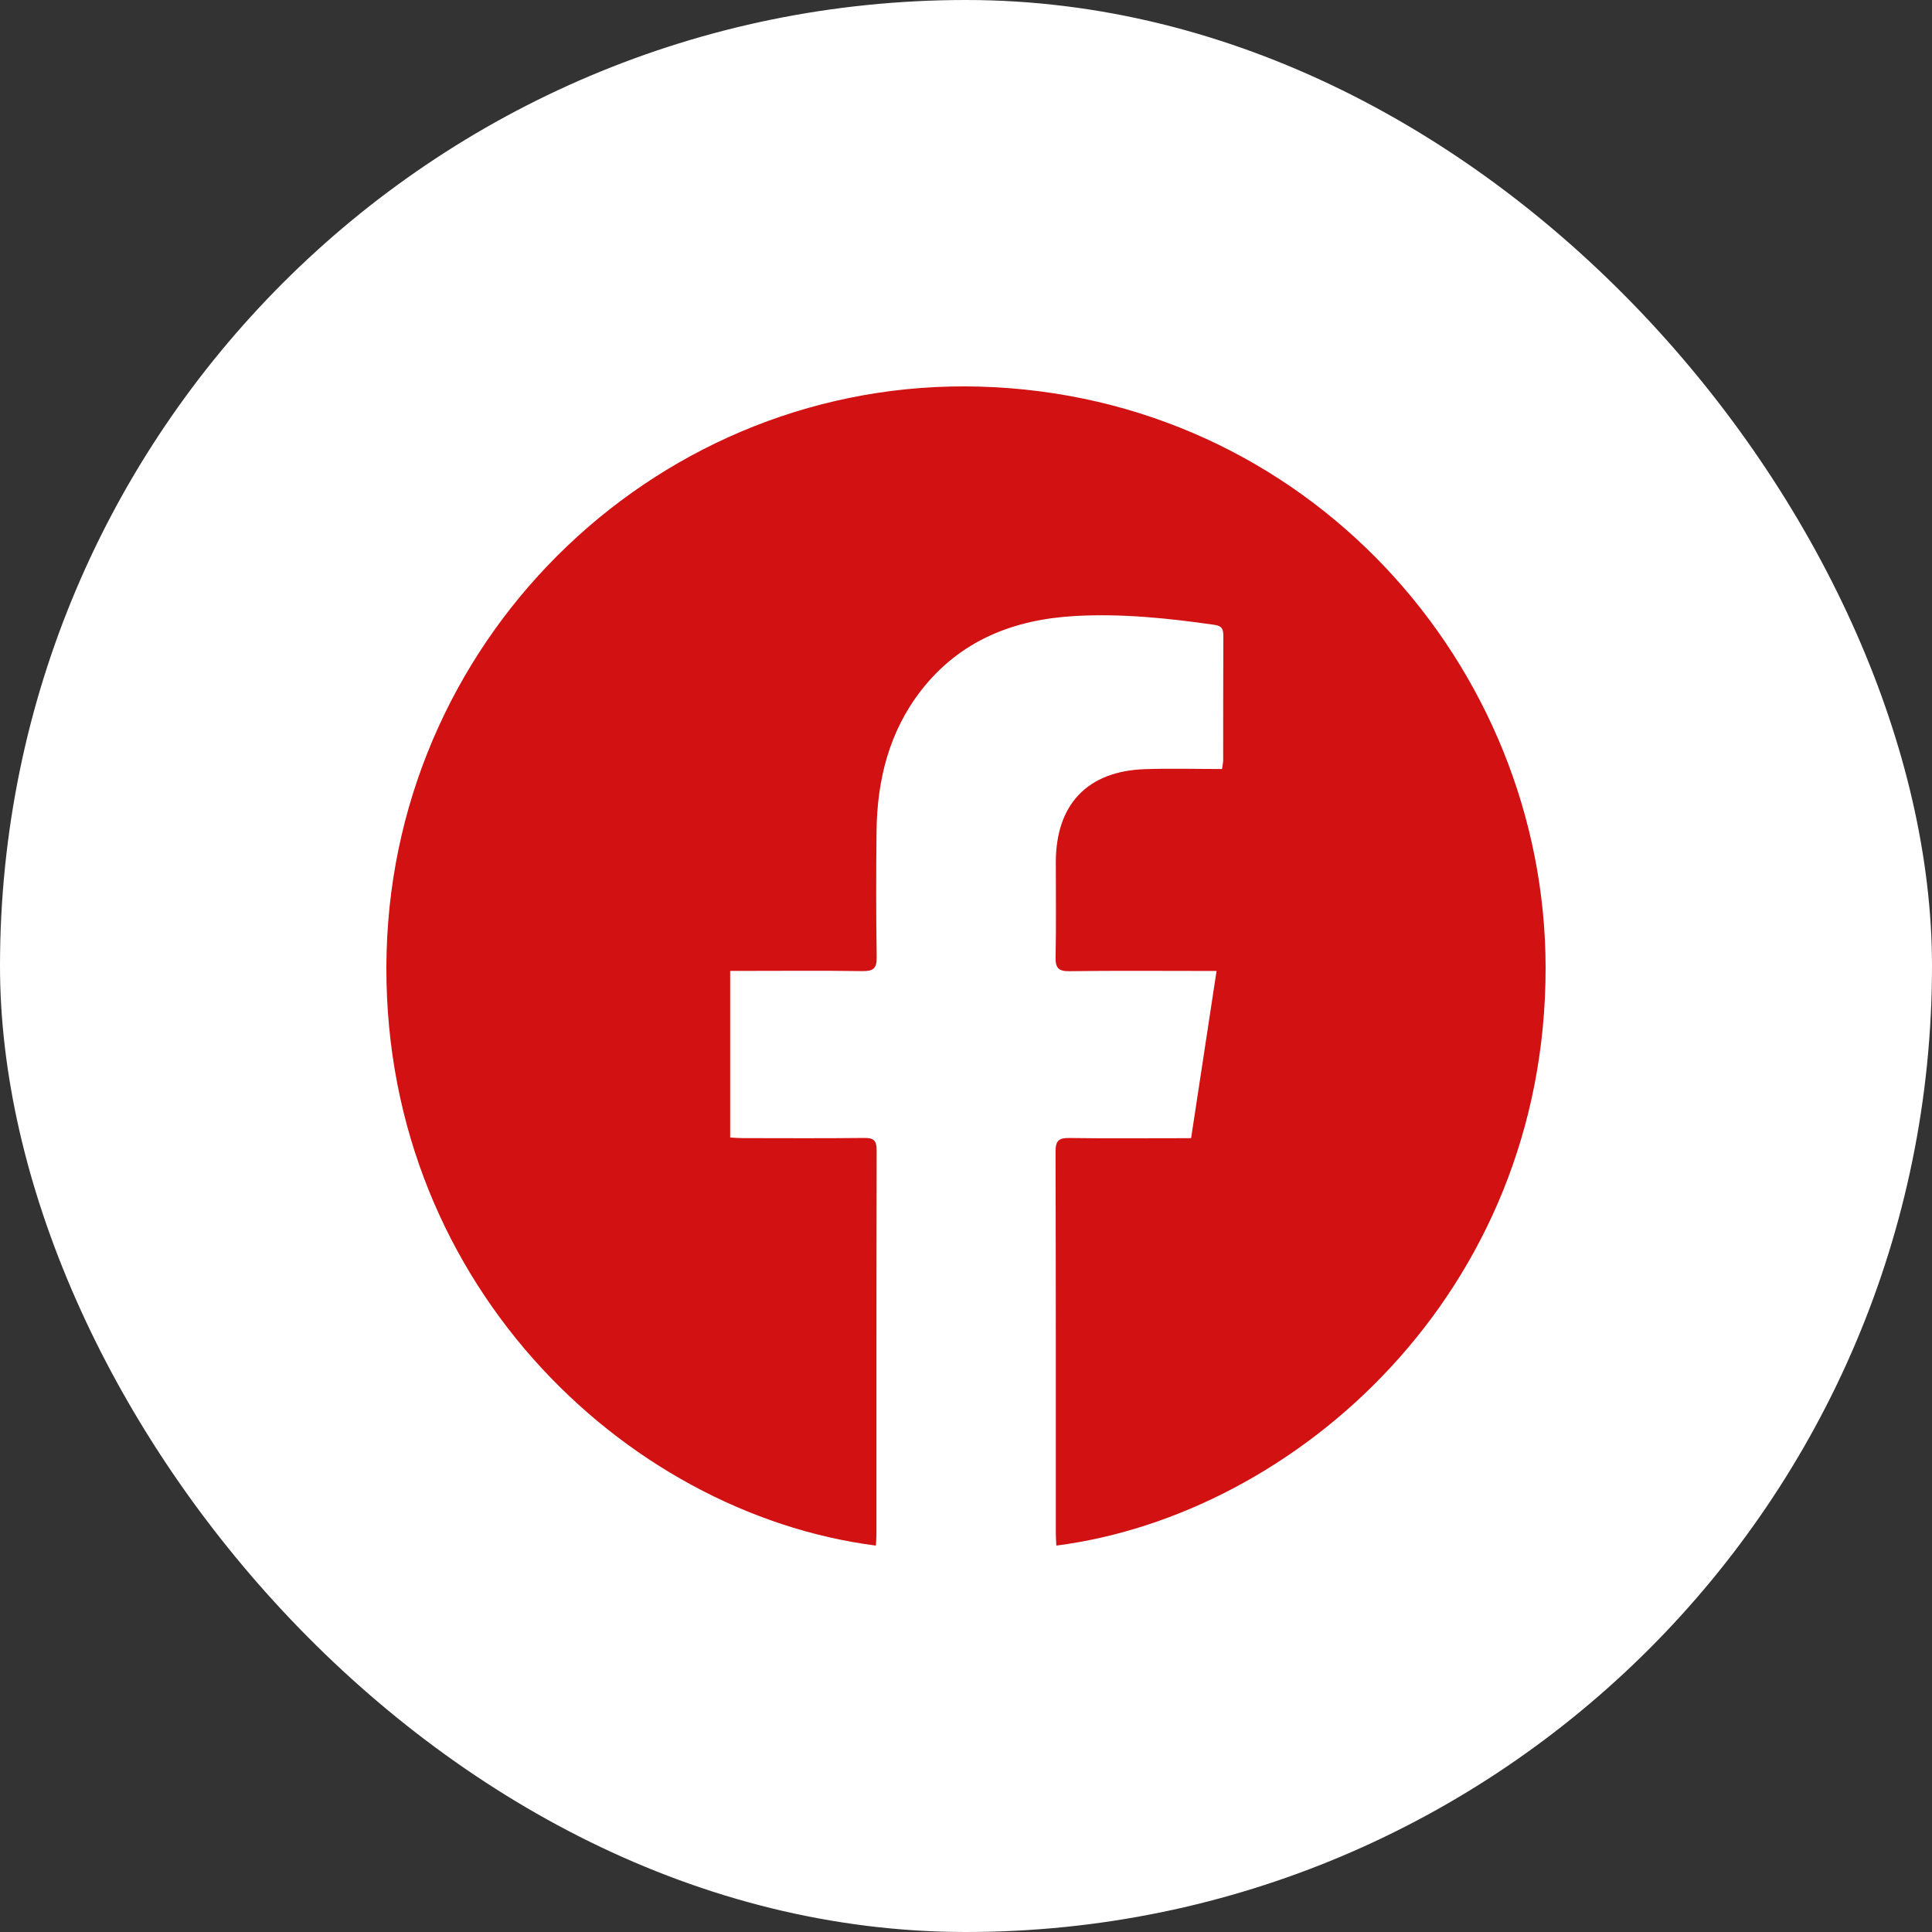
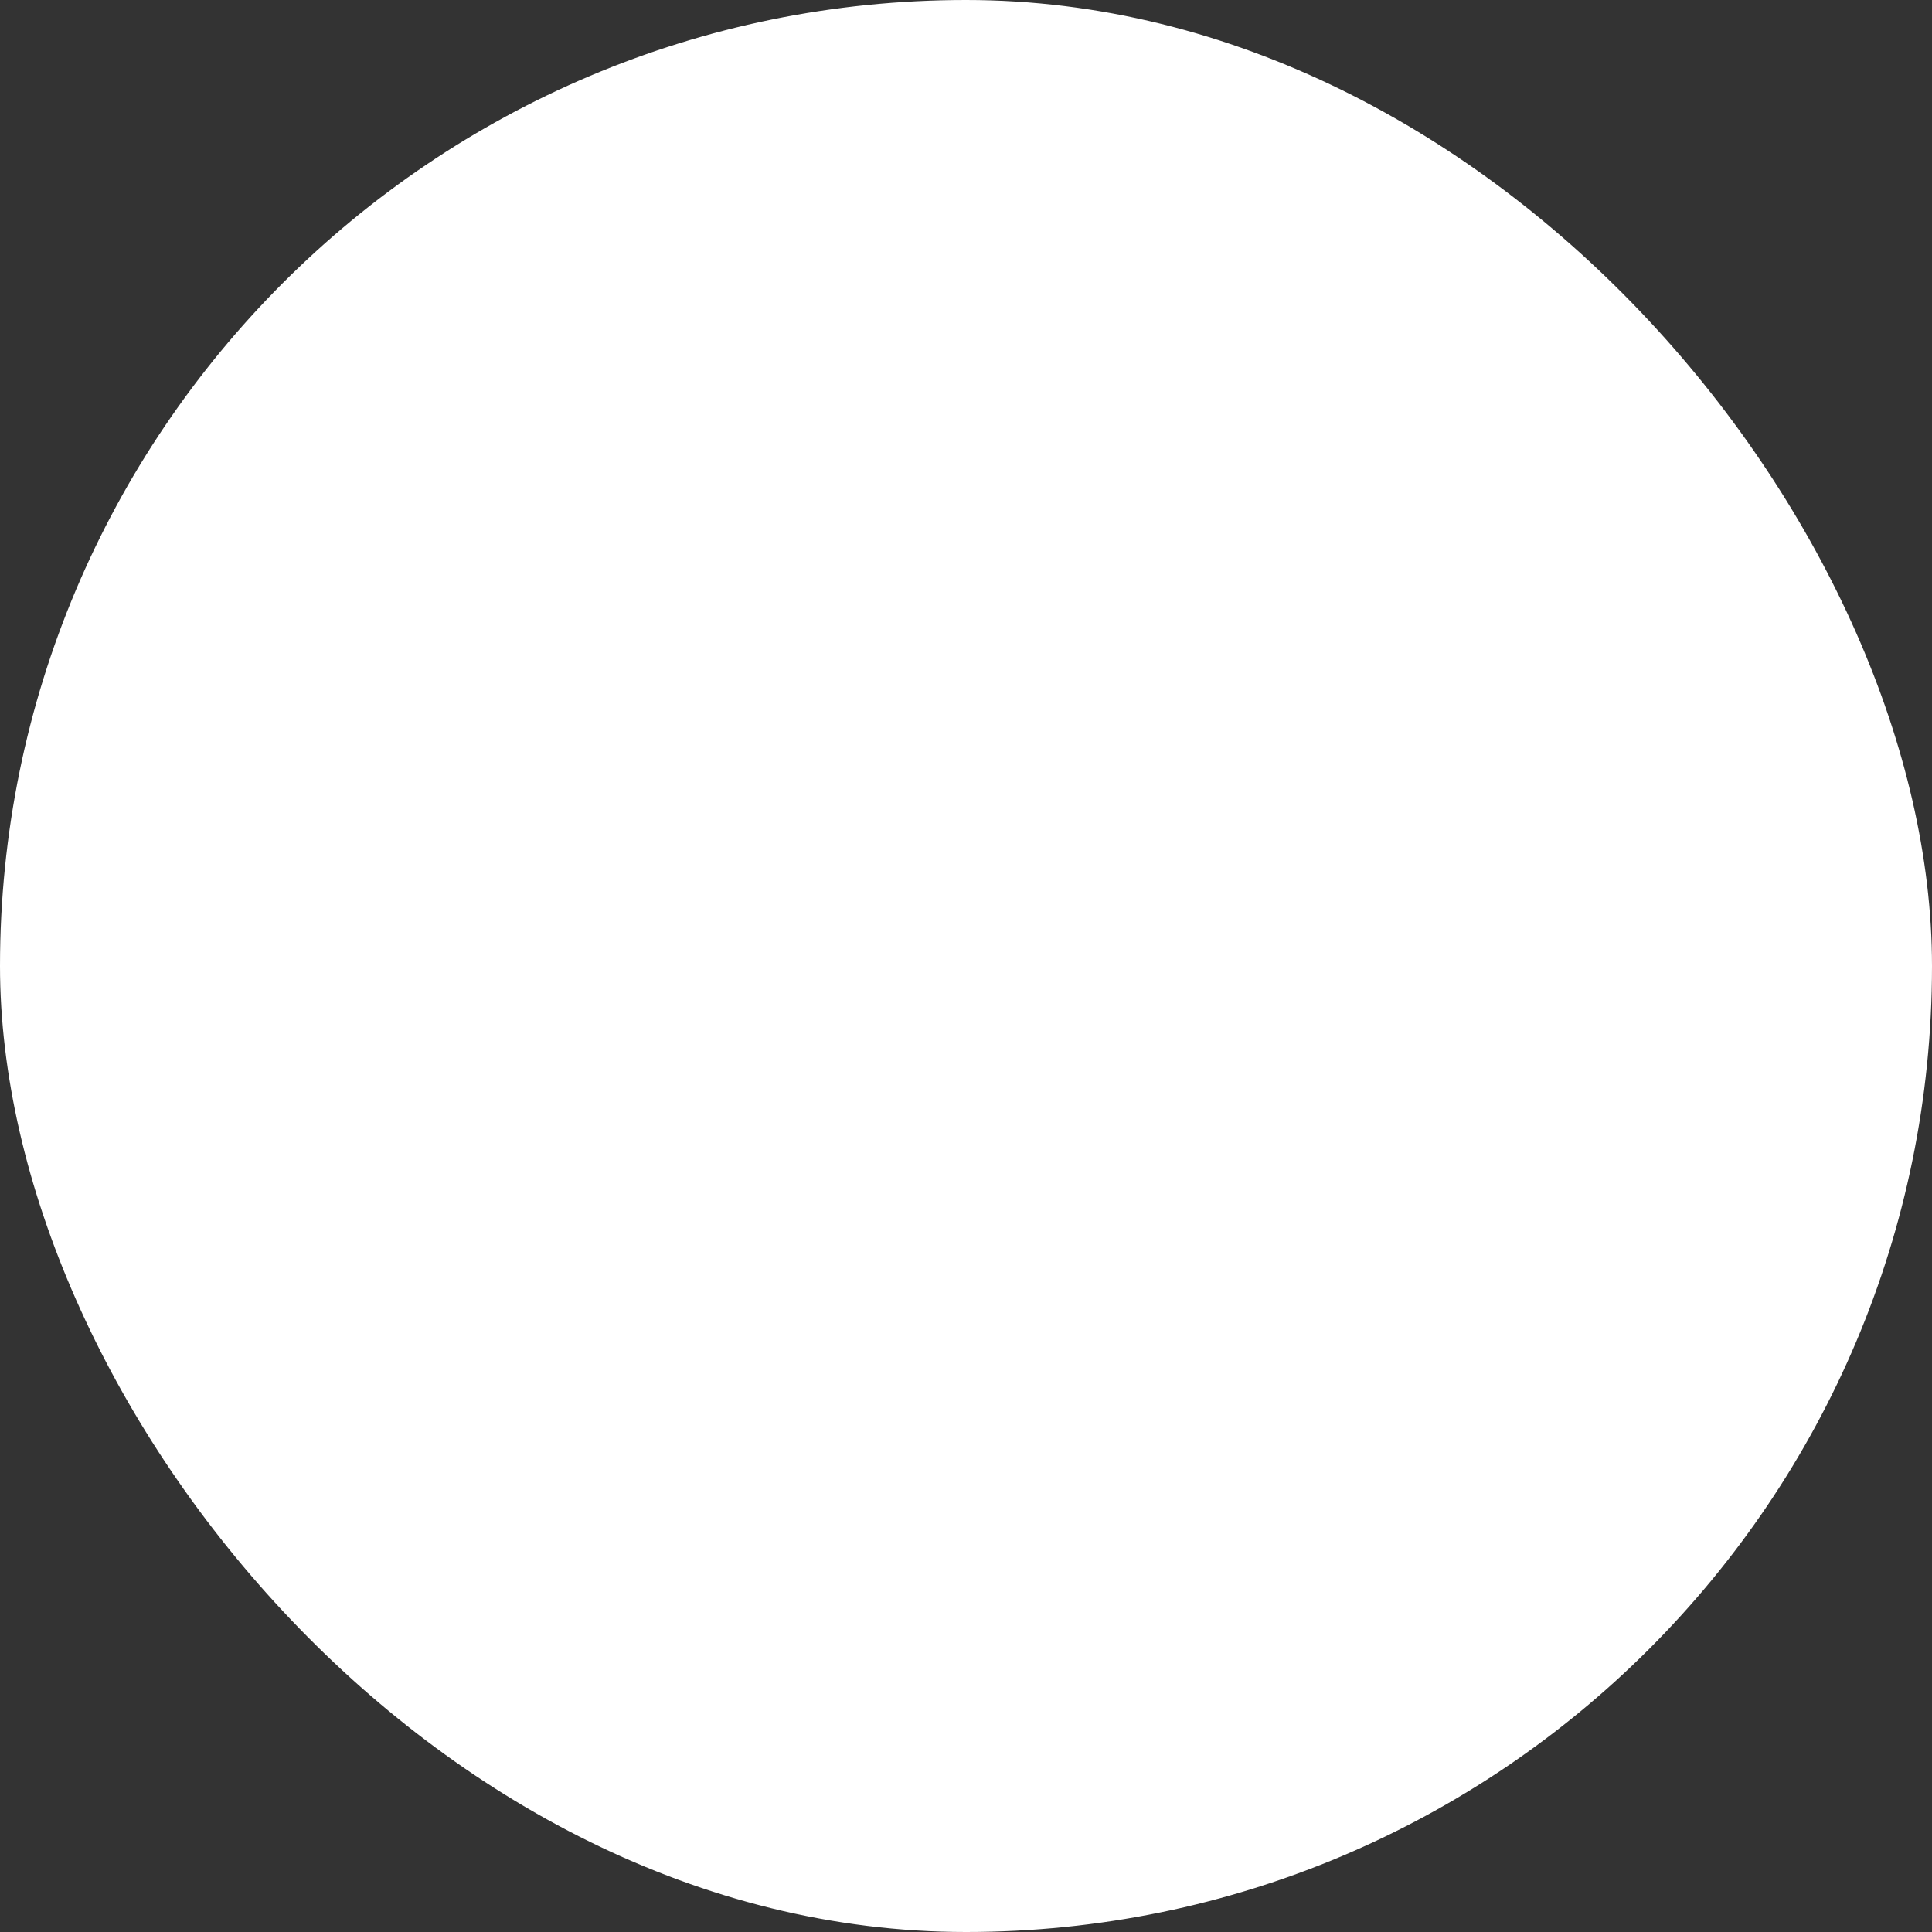
<svg xmlns="http://www.w3.org/2000/svg" width="45" height="45" viewBox="0 0 45 45" fill="none">
  <rect x="0" y="0" width="45" height="45" fill="#333333" stroke="none" />
  <rect width="45" height="45" rx="22.5" fill="white" />
-   <path d="M24.605 36C24.6 35.907 24.592 35.814 24.592 35.722C24.592 32.755 24.594 29.788 24.586 26.821C24.586 26.566 24.664 26.503 24.907 26.506C25.746 26.519 26.586 26.511 27.425 26.511C27.526 26.511 27.627 26.511 27.743 26.511C27.942 25.208 28.135 23.935 28.336 22.615C28.216 22.615 28.119 22.615 28.02 22.615C26.983 22.615 25.947 22.606 24.911 22.621C24.642 22.625 24.581 22.537 24.587 22.282C24.602 21.549 24.592 20.817 24.592 20.084C24.593 18.735 25.328 17.96 26.671 17.915C27.261 17.895 27.852 17.912 28.463 17.912C28.474 17.833 28.49 17.769 28.49 17.703C28.492 16.737 28.489 15.771 28.494 14.806C28.494 14.65 28.457 14.578 28.289 14.554C27.212 14.399 26.13 14.287 25.041 14.348C23.614 14.427 22.363 14.915 21.456 16.08C20.709 17.041 20.429 18.168 20.416 19.368C20.406 20.343 20.404 21.317 20.42 22.292C20.424 22.562 20.337 22.622 20.085 22.619C19.169 22.605 18.253 22.614 17.335 22.614H17.007V26.495C17.104 26.5 17.203 26.509 17.303 26.509C18.244 26.51 19.187 26.516 20.129 26.505C20.355 26.502 20.42 26.57 20.419 26.797C20.412 29.782 20.415 32.766 20.414 35.75C20.414 35.833 20.405 35.916 20.401 36C14.507 35.241 8.802 29.759 9.005 22.176C9.206 14.707 15.436 8.797 22.82 9.005C30.434 9.22 35.989 15.494 36 22.528C36.012 30.133 30.166 35.282 24.605 36Z" fill="#D11112" />
</svg>